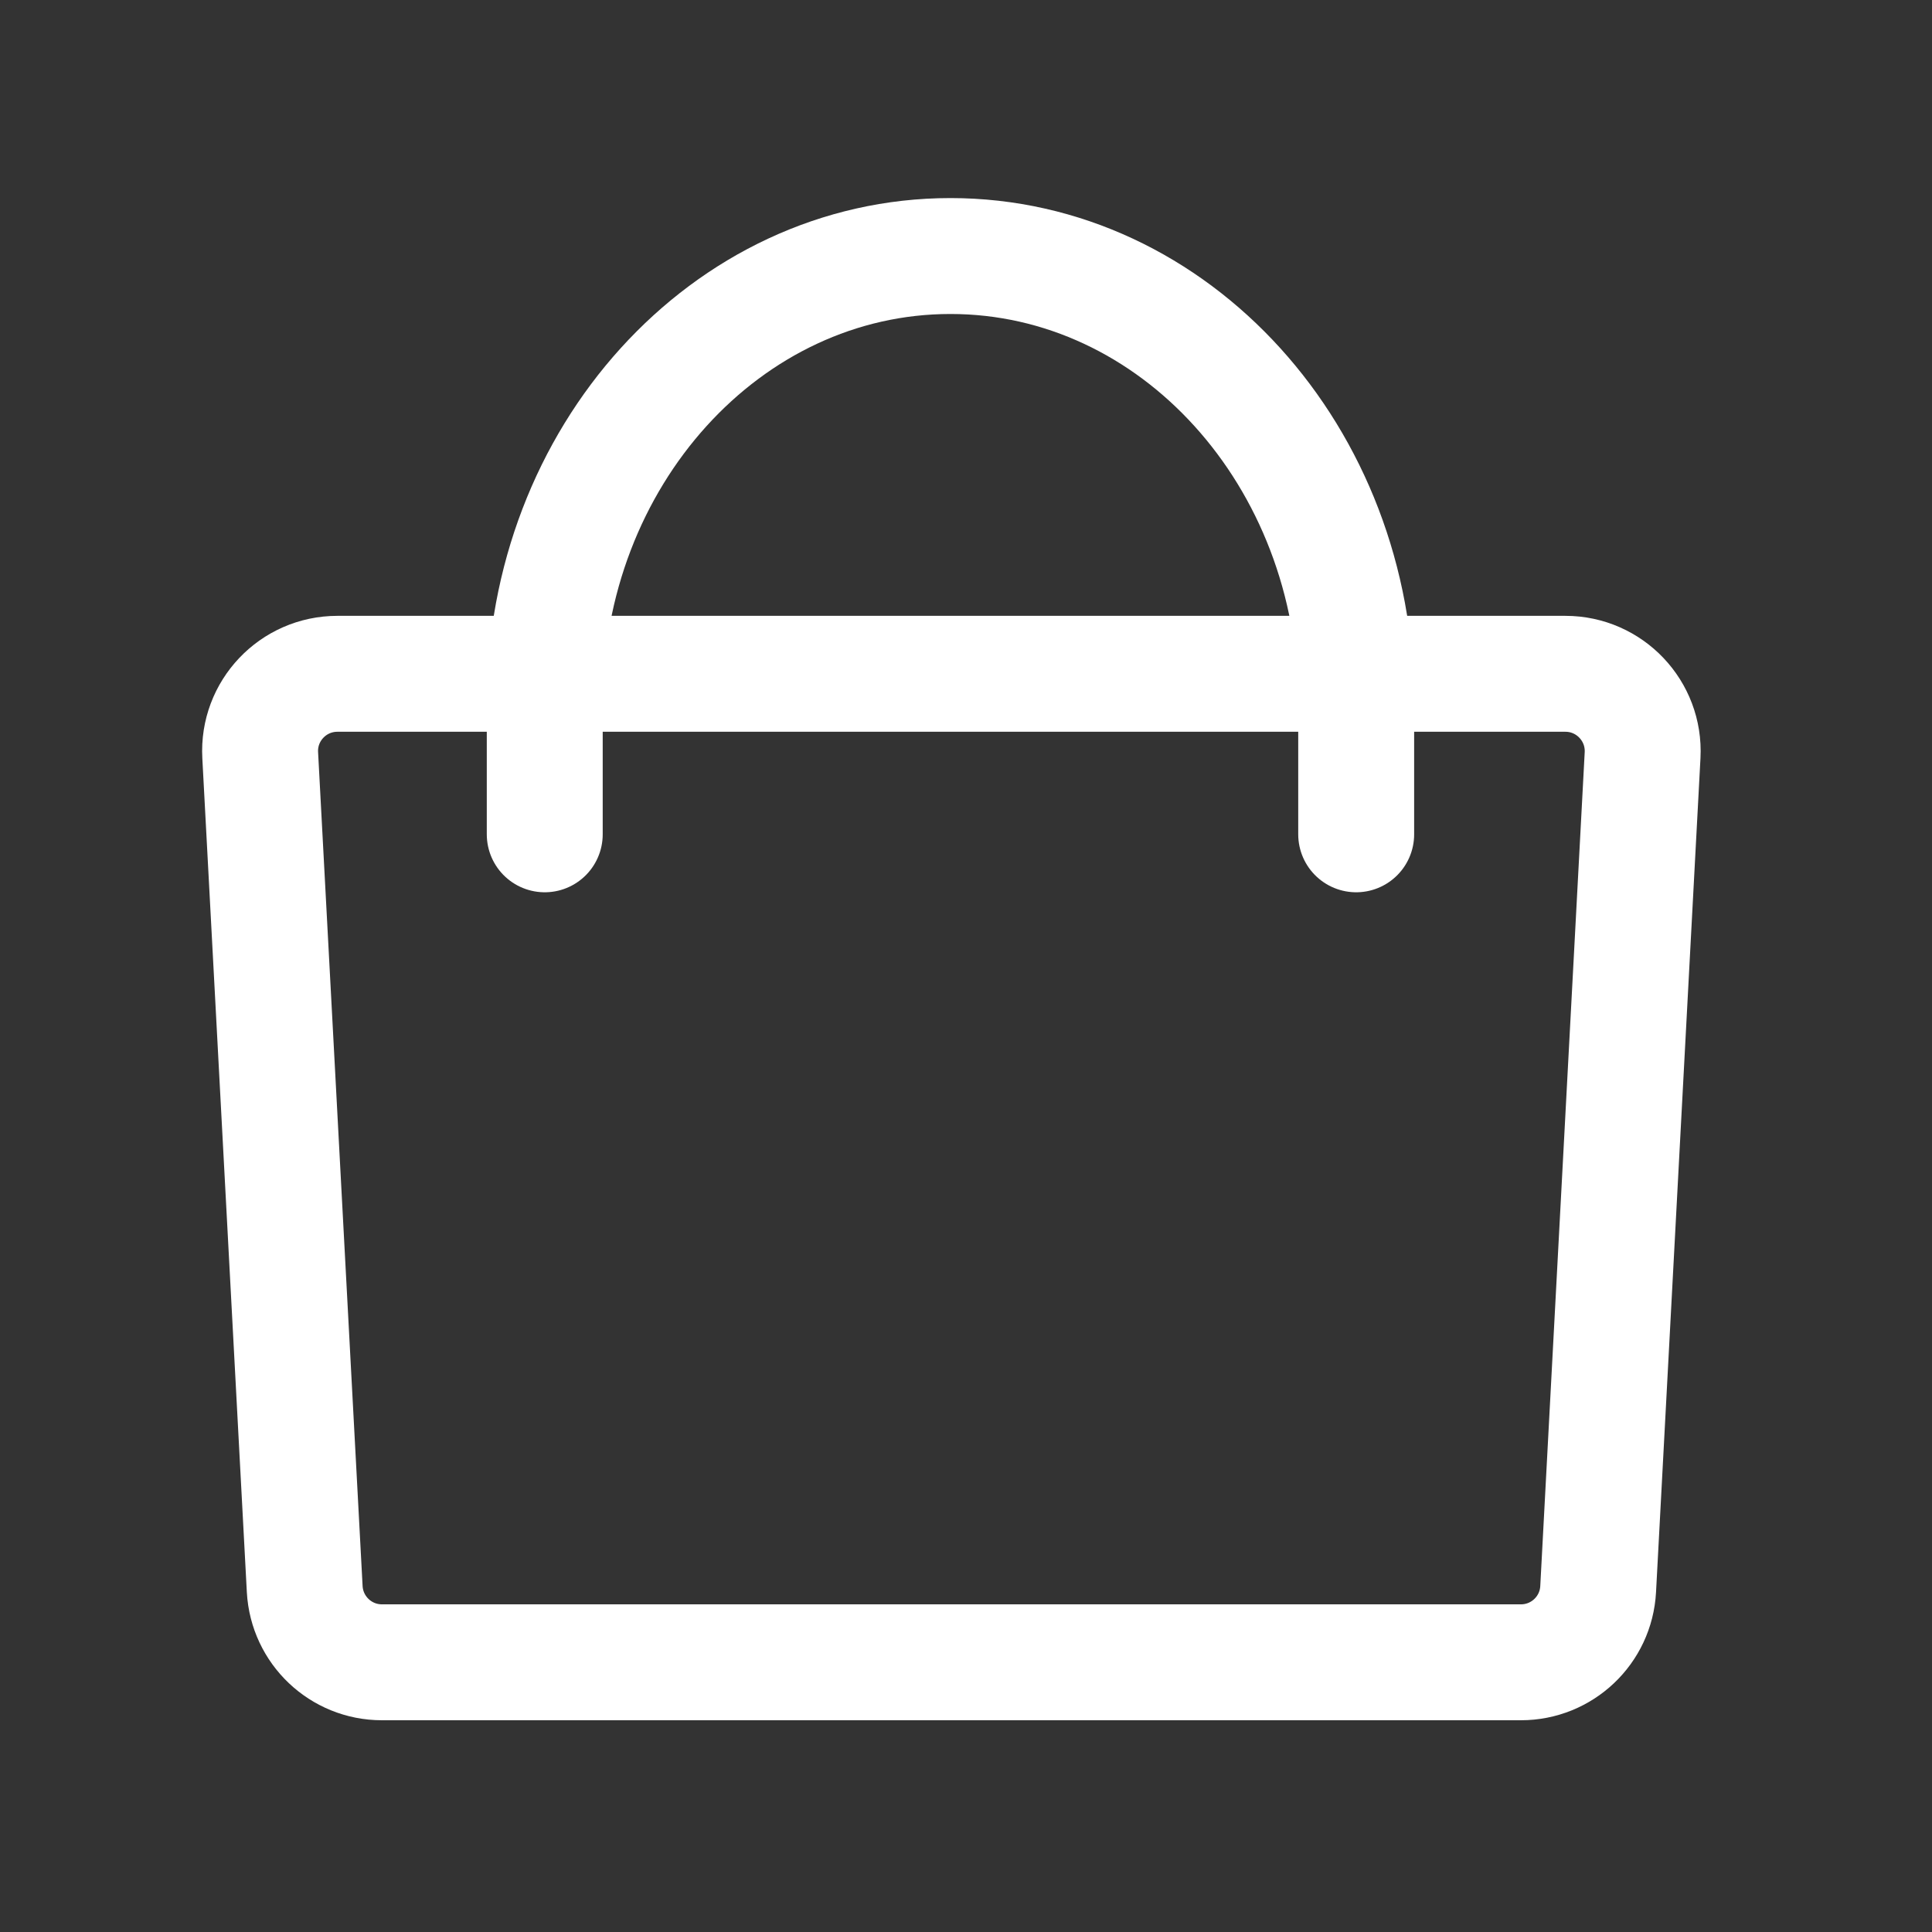
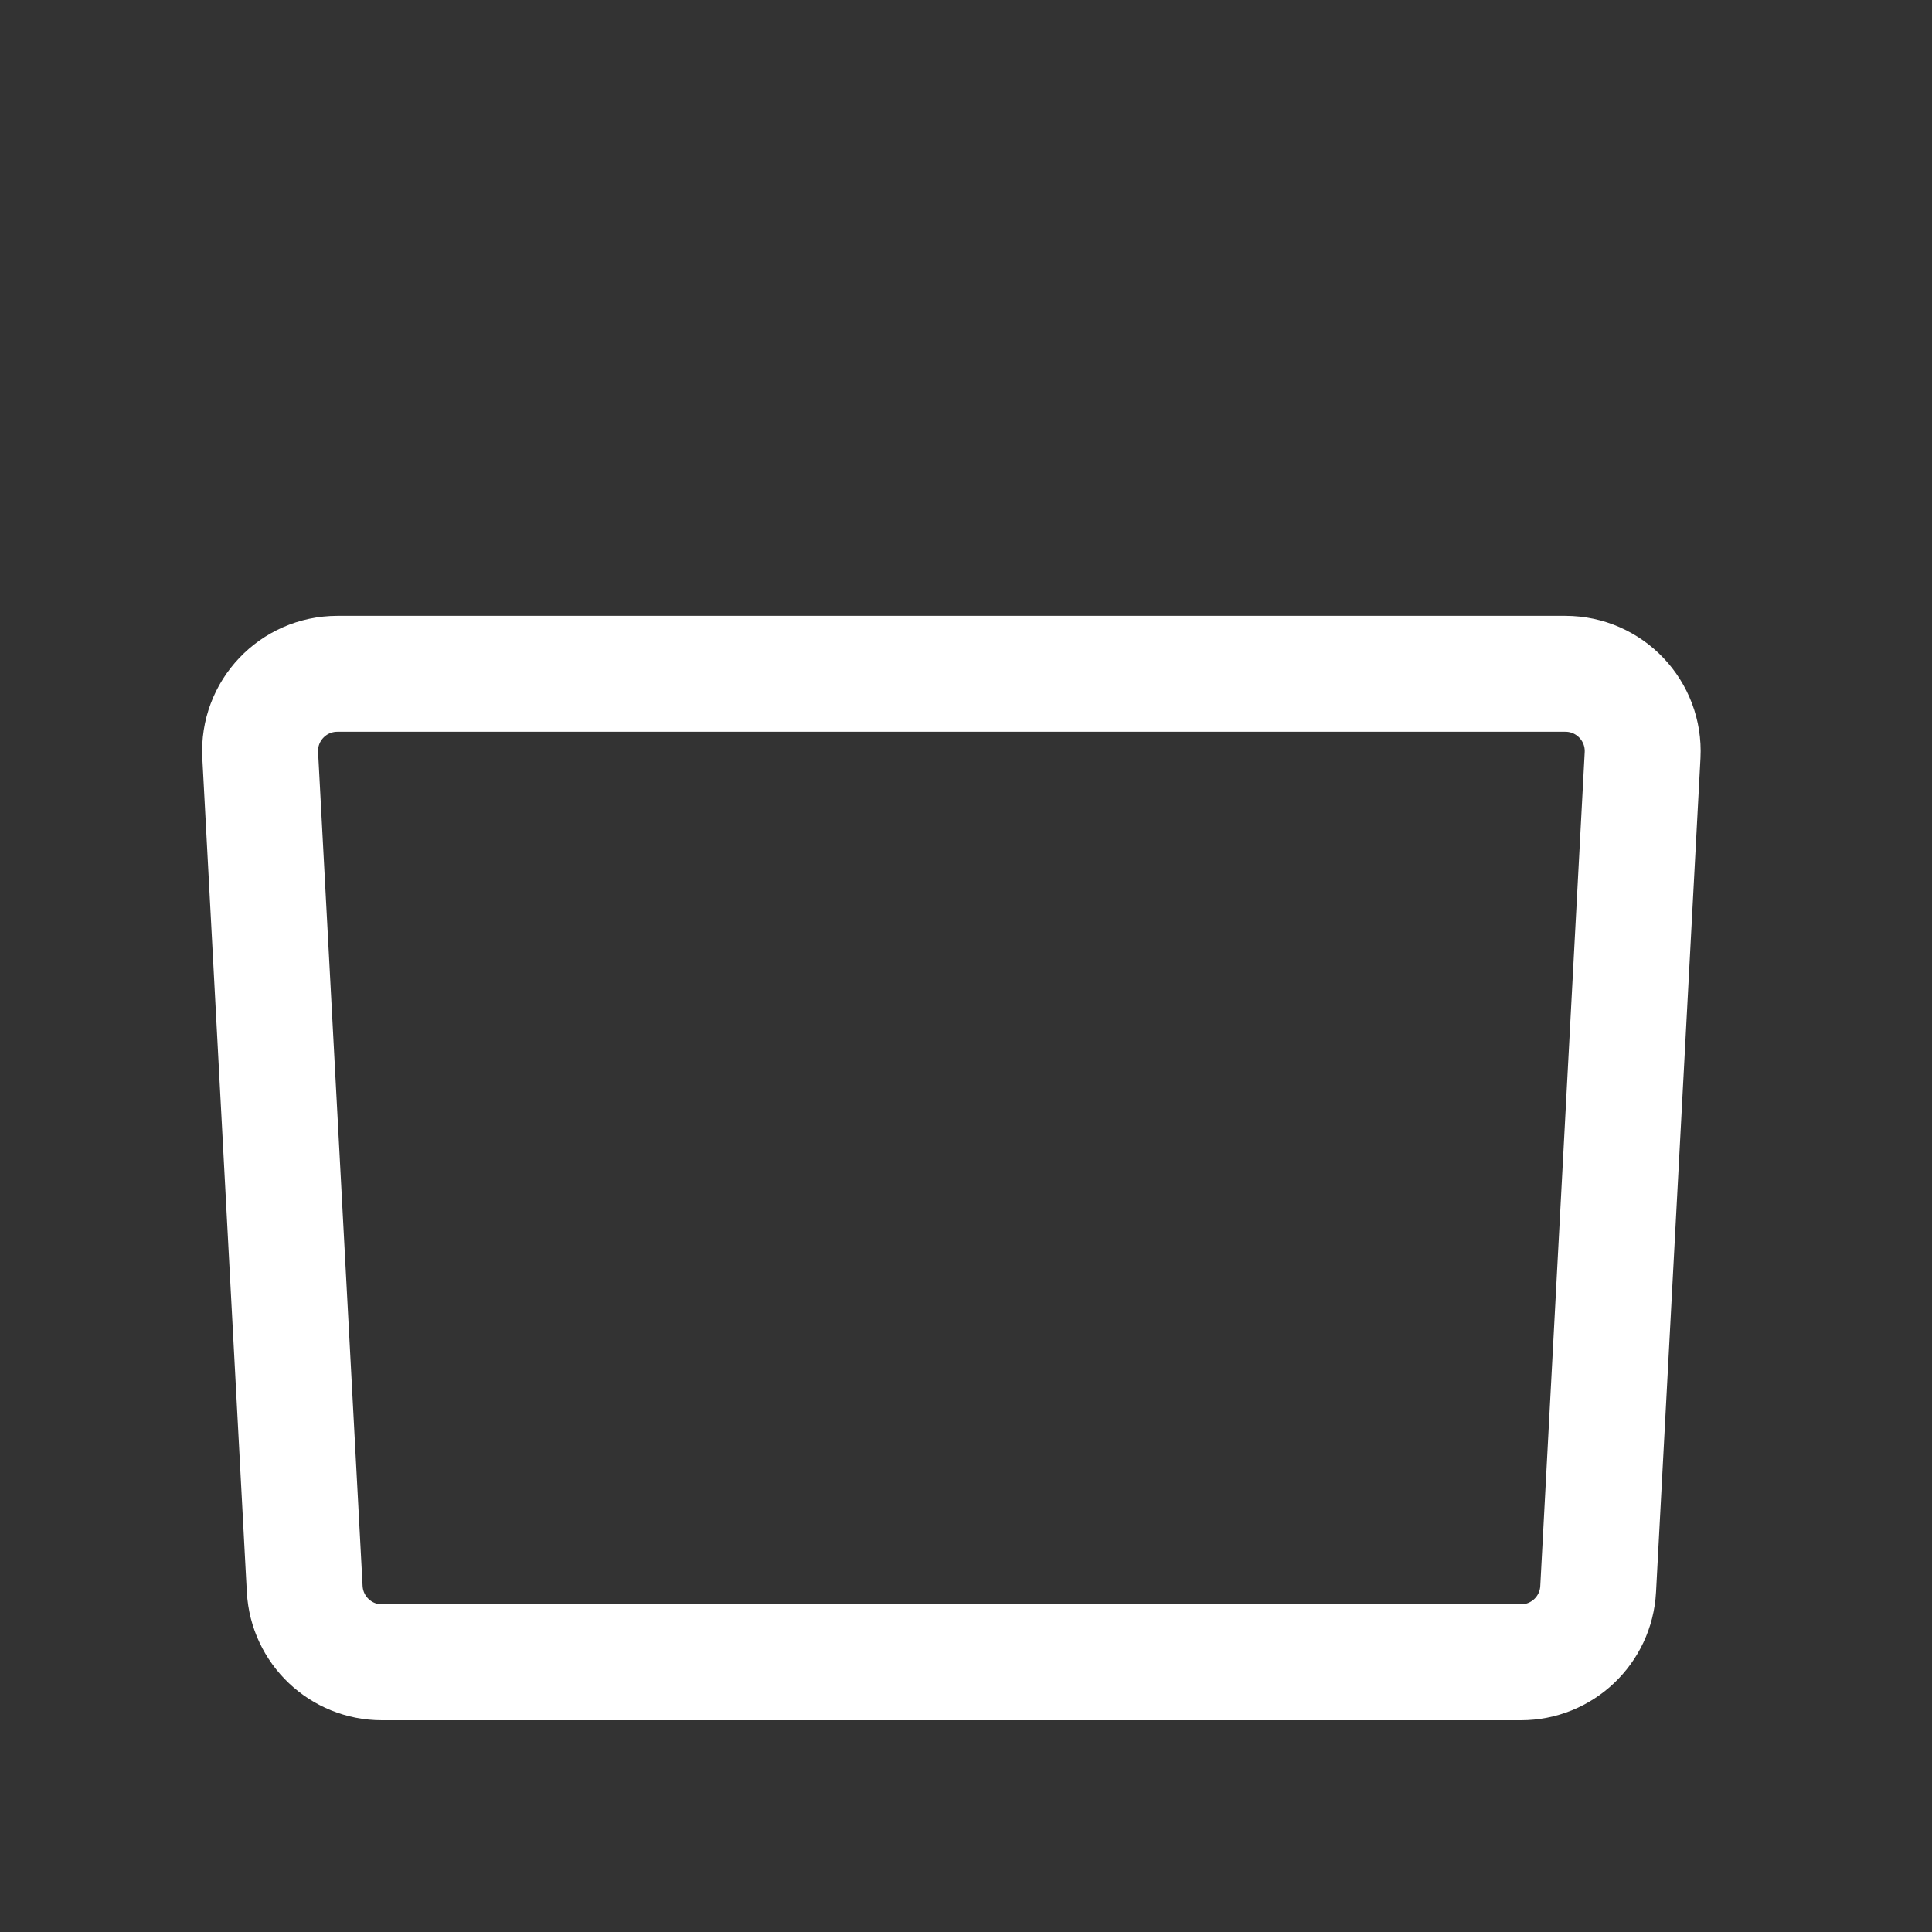
<svg xmlns="http://www.w3.org/2000/svg" fill="none" height="25" viewBox="0 0 25 25" width="25">
  <rect x="0" y="0" width="25" height="25" fill="#333333" stroke="none" />
  <g stroke="#fff" stroke-linecap="round" stroke-linejoin="round" stroke-width="1.5">
    <path d="m20.68 20.563c-.028.531-.467.947-.999.947h-14.739c-.532 0-.97-.416-.999-.947l-.576-10.791c-.031-.572.425-1.053.999-1.053h15.89c.573 0 1.029.481.999 1.053z" />
-     <path d="m17.549 10.796v-1.69c0-3.2-2.35-5.793-5.25-5.793-2.899 0-5.25 2.594-5.25 5.793v1.69" />
  </g>
</svg>